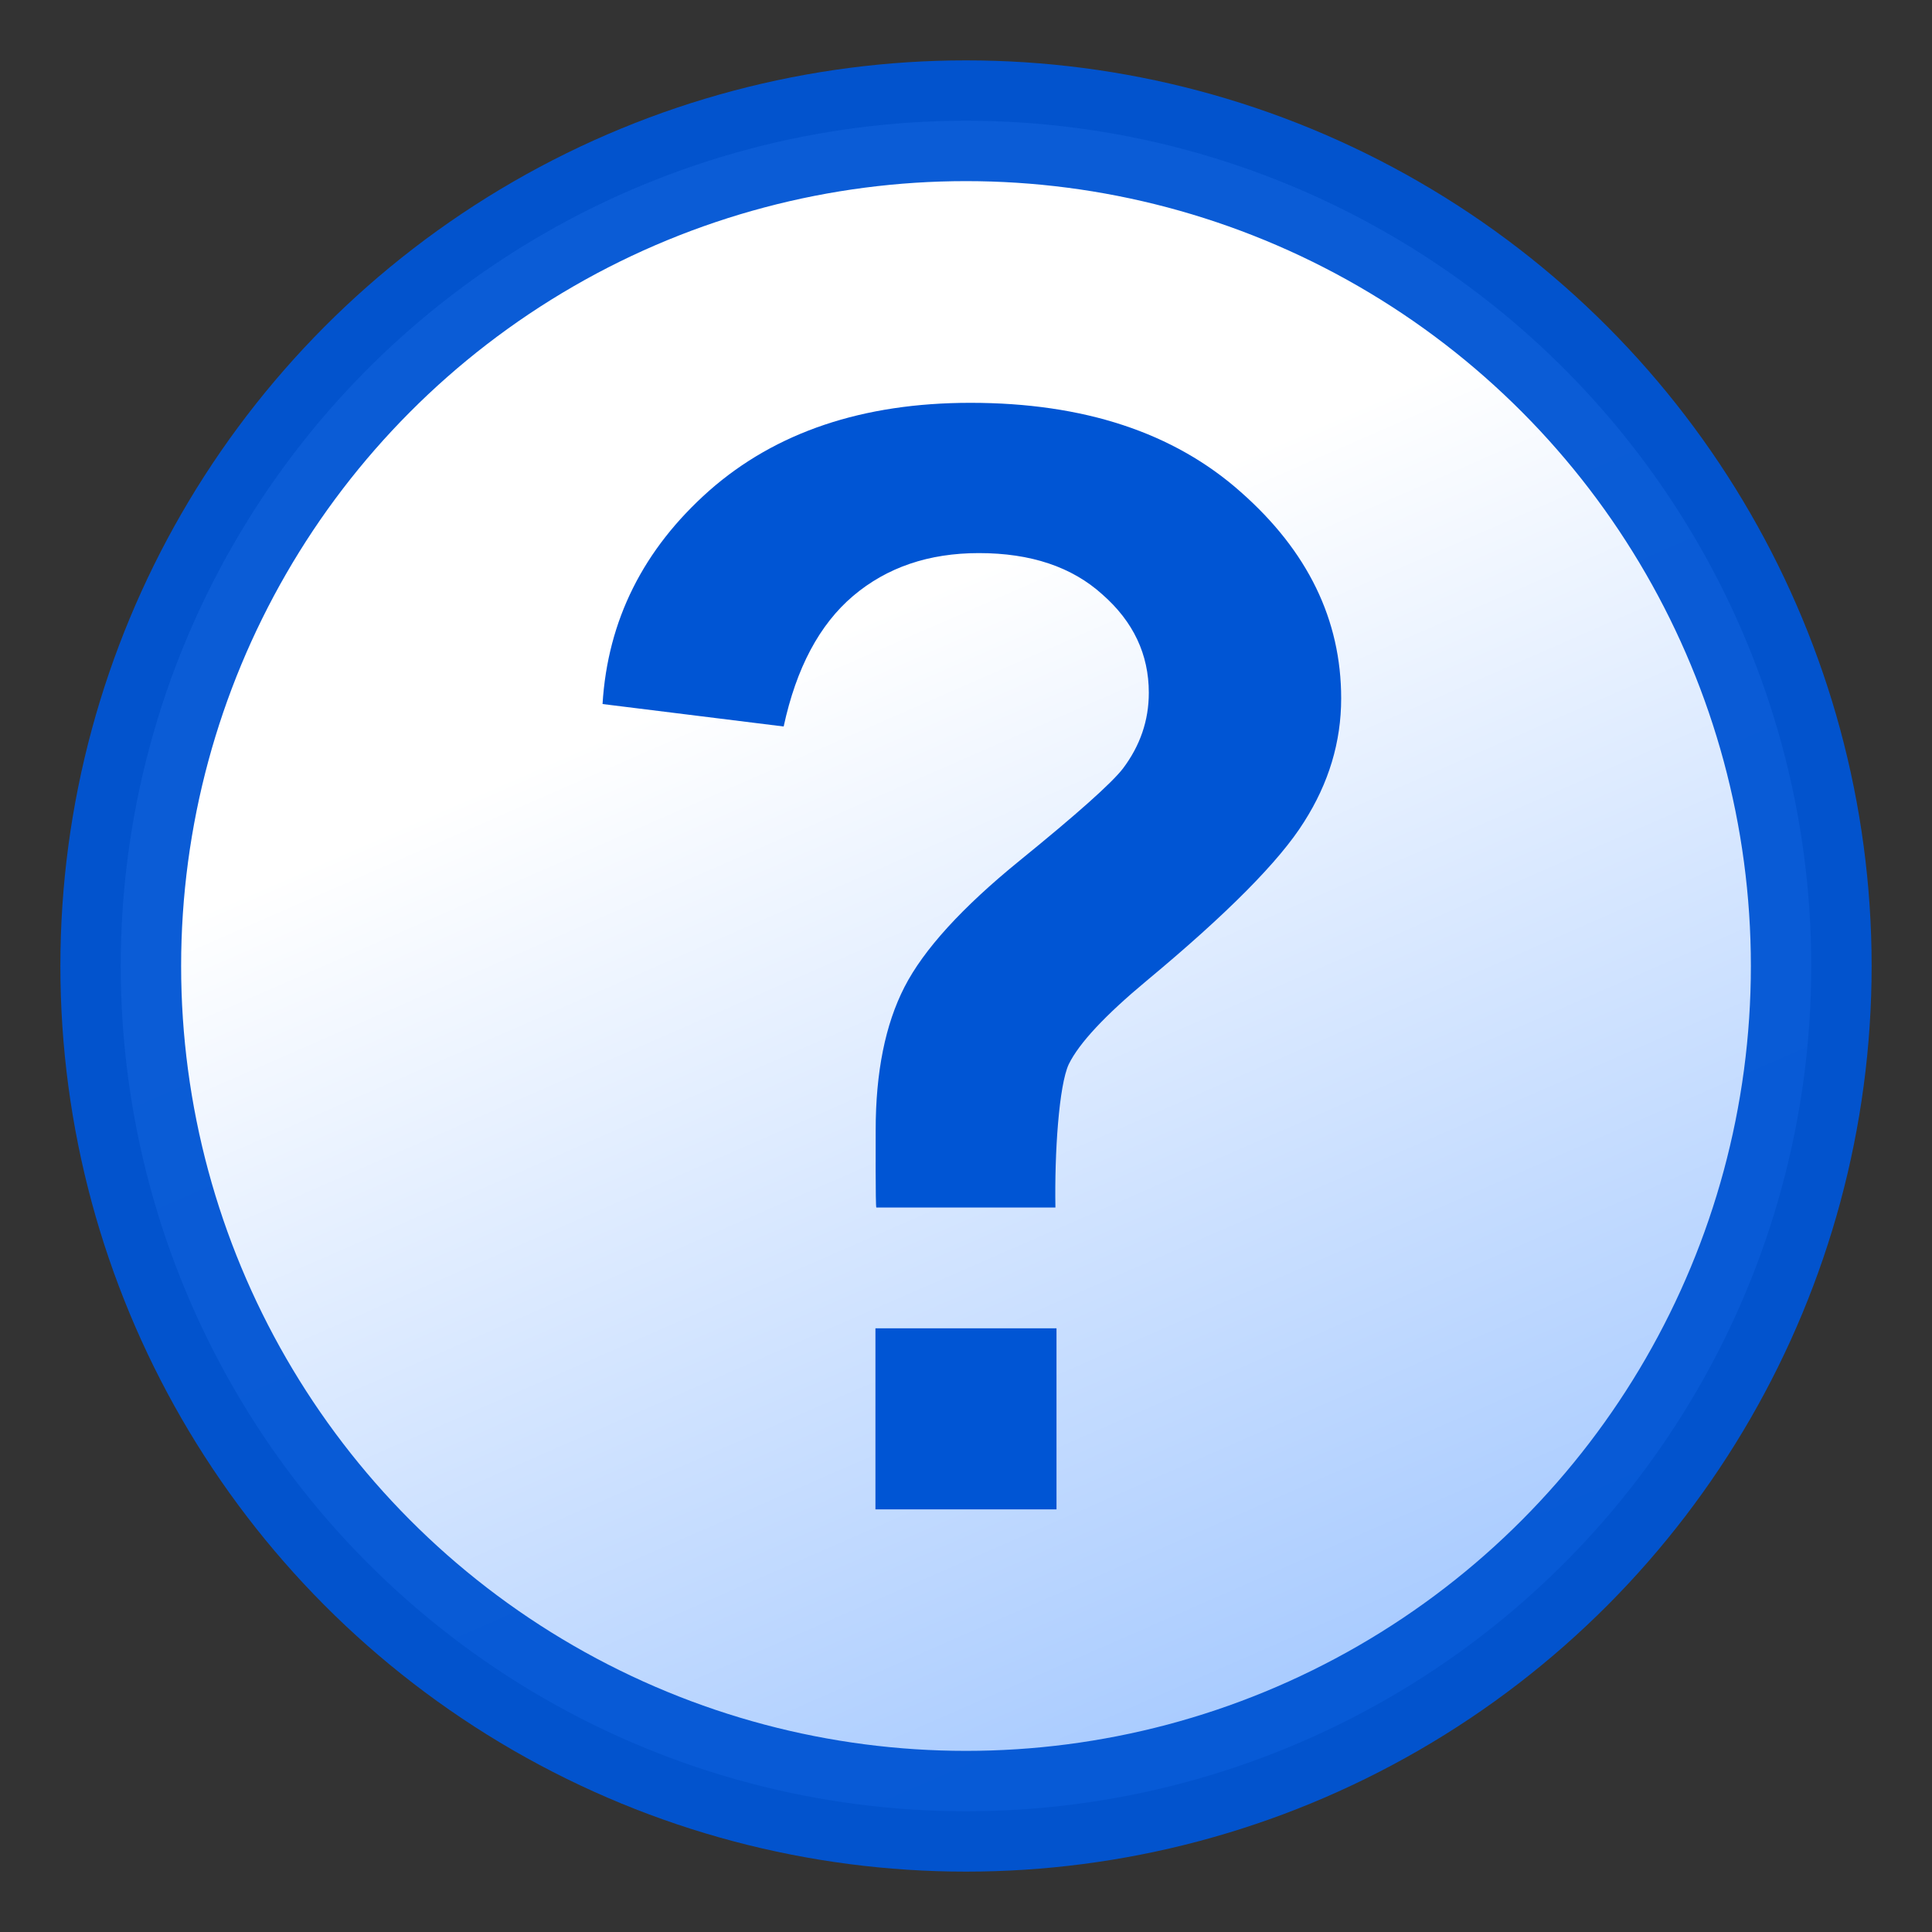
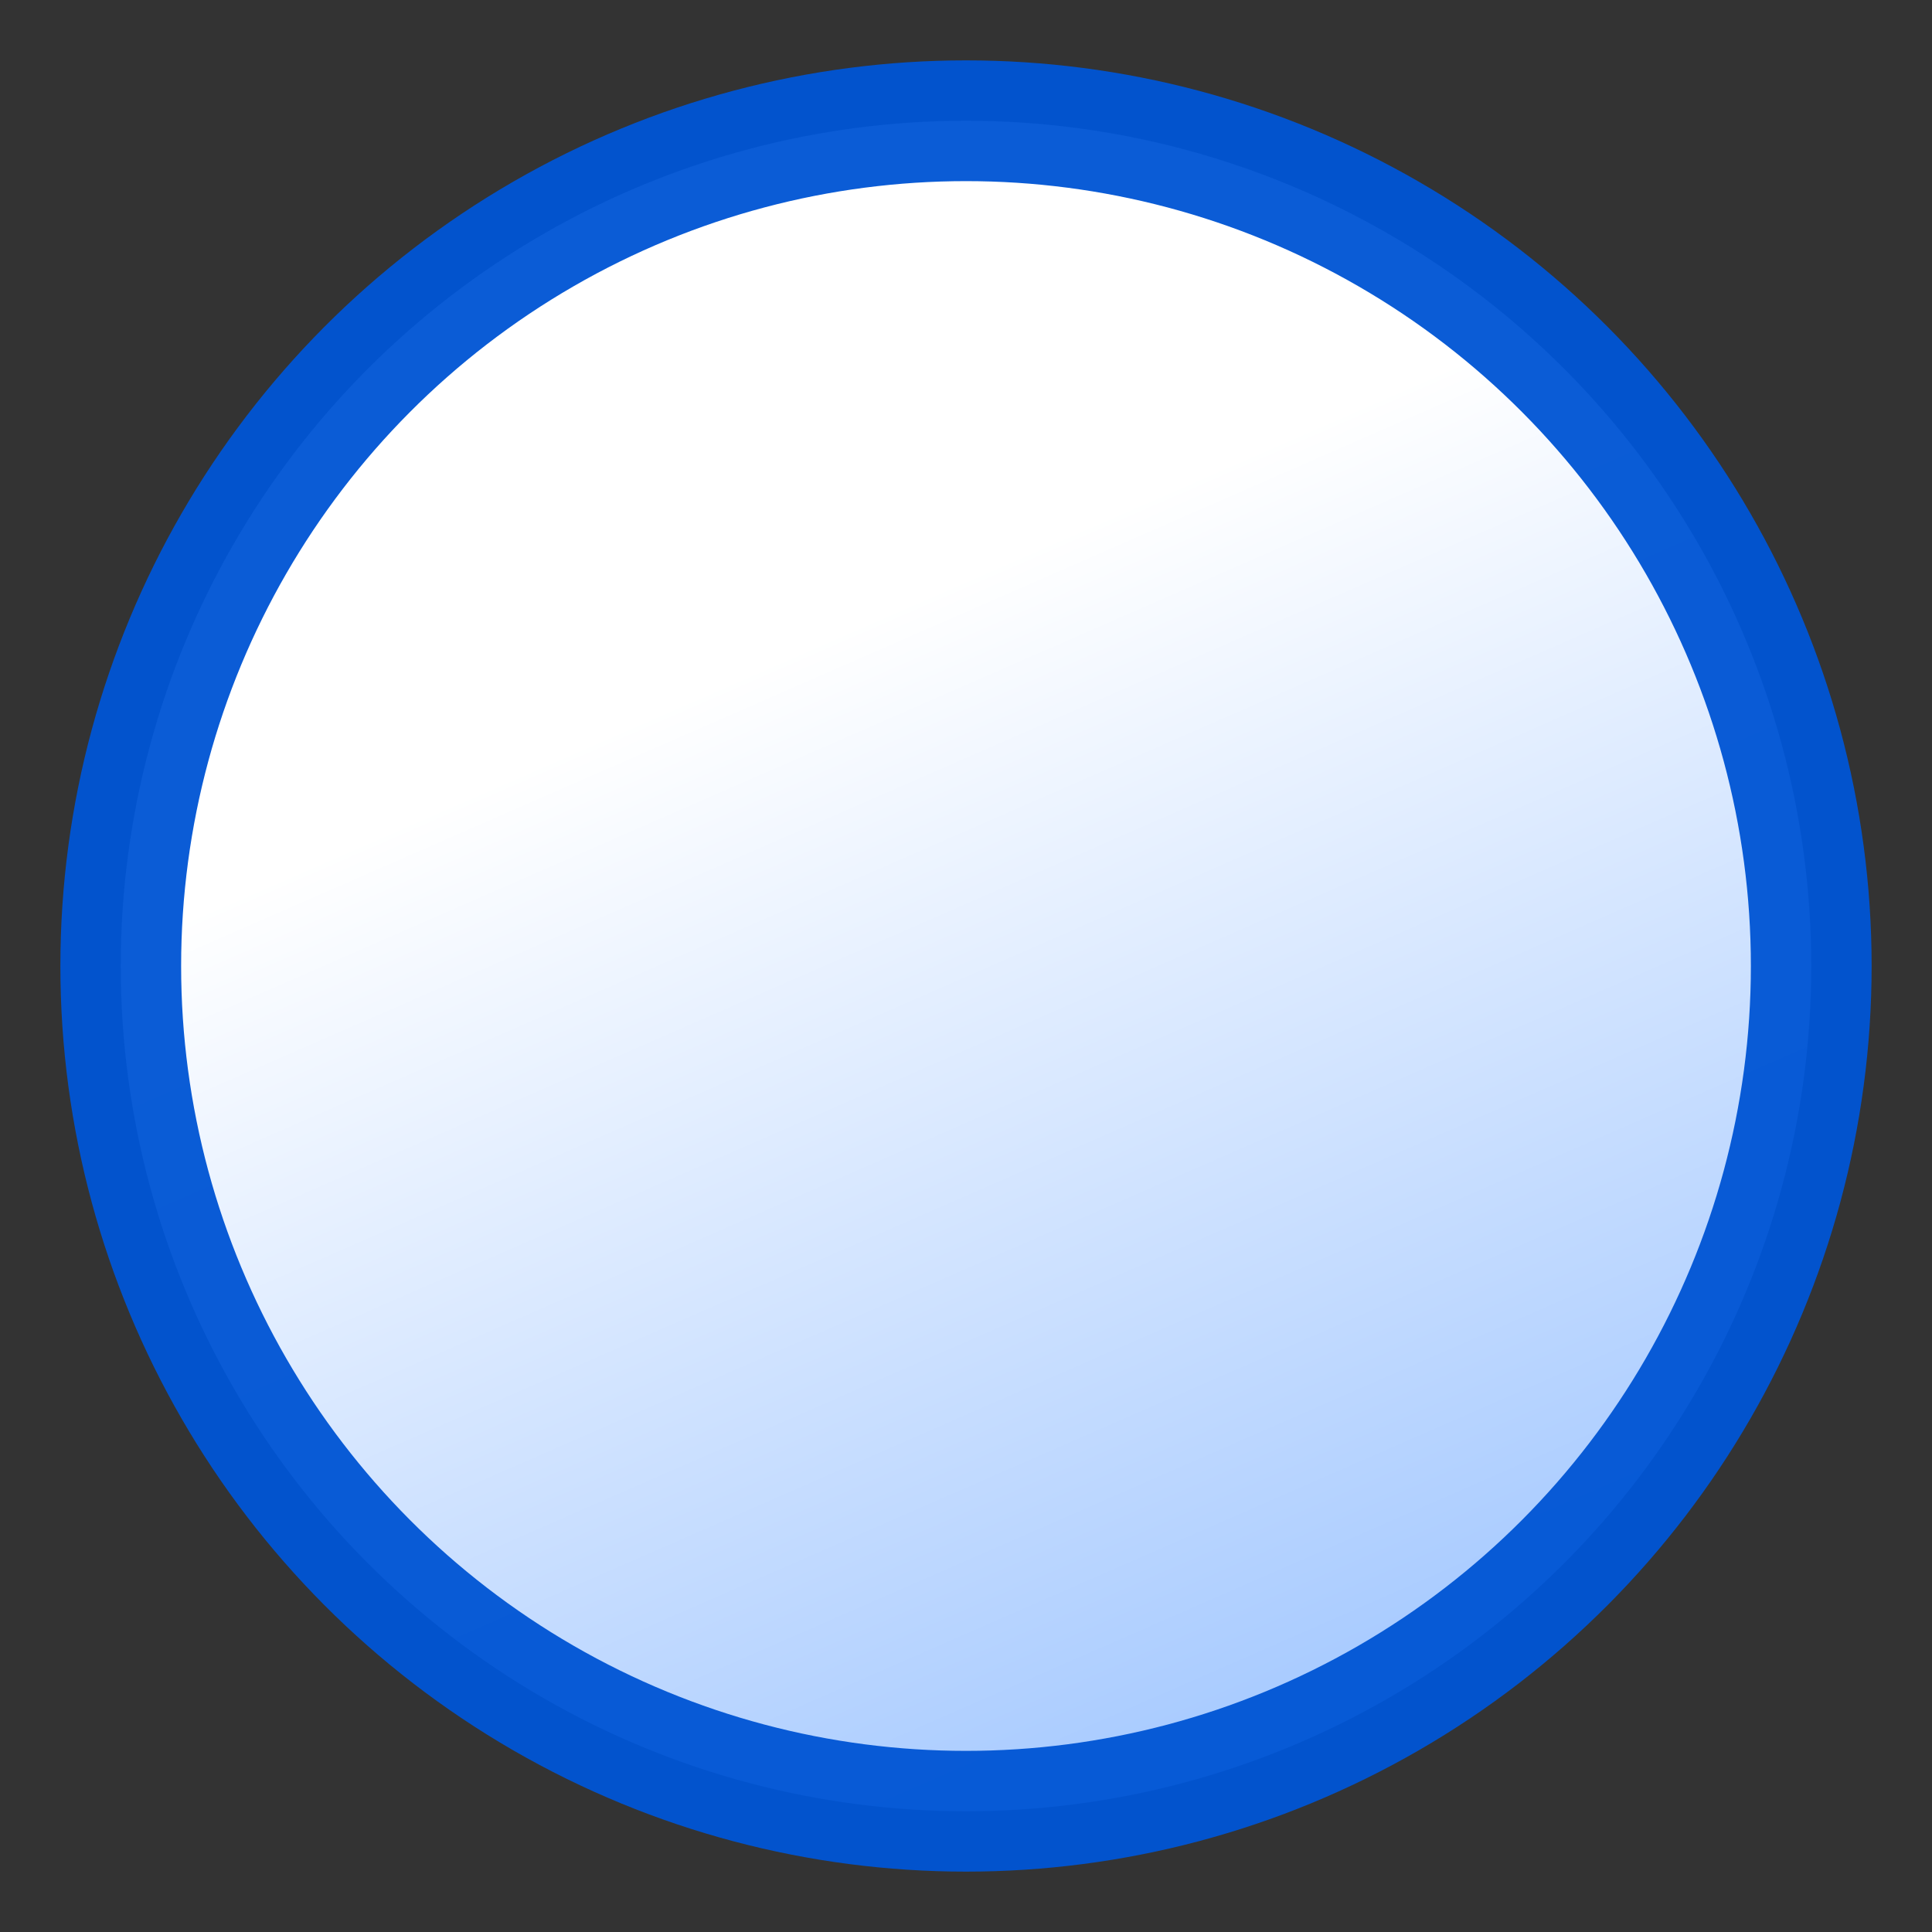
<svg xmlns="http://www.w3.org/2000/svg" xmlns:ns1="http://sodipodi.sourceforge.net/DTD/sodipodi-0.dtd" xmlns:ns2="http://www.inkscape.org/namespaces/inkscape" xmlns:xlink="http://www.w3.org/1999/xlink" width="32" height="32" id="svg2" ns1:version="0.32" ns2:version="1.1.1 (3bf5ae0d25, 2021-09-20)" version="1.0" ns1:docname="mtConfirmation.svg" ns2:output_extension="org.inkscape.output.svg.inkscape" ns2:export-filename="mtConfirmation.png" ns2:export-xdpi="96" ns2:export-ydpi="96">
  <rect width="100%" height="100%" fill="#333333" stroke="none" />
  <defs id="defs4">
    <linearGradient id="linearGradient859" ns2:collect="always">
      <stop id="stop855" offset="0" style="stop-color:#ffffff;stop-opacity:1" />
      <stop id="stop857" offset="1" style="stop-color:#aaccff;stop-opacity:1" />
    </linearGradient>
    <linearGradient gradientTransform="scale(2)" gradientUnits="userSpaceOnUse" y2="13.385" x2="11.769" y1="4.769" x1="8" id="linearGradient861" xlink:href="#linearGradient859" ns2:collect="always" />
  </defs>
  <ns1:namedview id="base" pagecolor="#ffffff" bordercolor="#666666" borderopacity="1.0" ns2:pageopacity="0.0" ns2:pageshadow="2" ns2:zoom="28.53125" ns2:cx="15.982475" ns2:cy="16" ns2:document-units="px" ns2:current-layer="layer1" showgrid="true" objecttolerance="10" gridtolerance="10" guidetolerance="10" showguides="true" ns2:guide-bbox="true" ns2:window-width="1920" ns2:window-height="1137" ns2:window-x="-8" ns2:window-y="-8" ns2:window-maximized="1" ns2:snap-bbox="true" ns2:bbox-paths="true" ns2:bbox-nodes="true" ns2:snap-bbox-edge-midpoints="true" ns2:snap-bbox-midpoints="true" ns2:object-paths="true" ns2:snap-intersection-paths="true" ns2:snap-smooth-nodes="true" ns2:snap-midpoints="true" ns2:snap-object-midpoints="true" ns2:pagecheckerboard="0">
    <ns2:grid type="xygrid" id="grid2409" visible="true" enabled="true" spacingx="0.5" spacingy="0.5" empspacing="2" snapvisiblegridlinesonly="true" originx="0" originy="0" />
  </ns1:namedview>
  <g ns2:label="Ebene 1" ns2:groupmode="layer" id="layer1">
    <circle style="fill:url(#linearGradient861);fill-opacity:1;fill-rule:evenodd;stroke:#0055d4;stroke-width:2;stroke-linecap:round;stroke-linejoin:round;stroke-miterlimit:4;stroke-dasharray:none;stroke-dashoffset:0;stroke-opacity:0.955;paint-order:normal" id="path830" cx="16" cy="16" r="14" />
-     <path id="path965" d="M 17.481,20 H 14.515 c -0.016,4.51e-4 -0.011,-1.187 -0.011,-1.28 0,-0.961 0.159,-1.752 0.477,-2.372 0.318,-0.62 0.954,-1.318 1.907,-2.093 0.954,-0.775 1.523,-1.283 1.71,-1.524 0.287,-0.38 0.43,-0.799 0.43,-1.256 0,-0.636 -0.256,-1.178 -0.768,-1.628 -0.504,-0.457 -1.186,-0.686 -2.047,-0.686 -0.83,0 -1.523,0.236 -2.082,0.709 -0.558,0.473 -0.942,1.194 -1.151,2.163 L 9.98,11.661 C 10.065,10.273 10.655,9.095 11.748,8.126 12.849,7.157 14.291,6.672 16.074,6.672 c 1.876,0 3.369,0.492 4.477,1.477 1.109,0.977 1.663,2.116 1.663,3.419 0,0.721 -0.205,1.403 -0.616,2.047 -0.403,0.644 -1.272,1.52 -2.605,2.628 -0.69,0.574 -1.12,1.035 -1.291,1.384 C 17.539,17.976 17.465,19.101 17.481,20 Z" style="font-style:normal;font-variant:normal;font-weight:bold;font-stretch:normal;font-size:medium;line-height:25px;font-family:Arial;-inkscape-font-specification:'Arial Bold';letter-spacing:0px;word-spacing:0px;fill:#0055d4;fill-opacity:1;stroke:none;stroke-width:2px;stroke-linecap:butt;stroke-linejoin:miter;stroke-opacity:1" ns2:connector-curvature="0" ns1:nodetypes="ccscccscsscccscsccccc" />
-     <path ns2:connector-curvature="0" id="path959" d="m 14.5,25 v -2.999 h 2.999 V 25 Z" style="font-style:normal;font-variant:normal;font-weight:bold;font-stretch:normal;font-size:medium;line-height:25px;font-family:Arial;-inkscape-font-specification:'Arial Bold';letter-spacing:0px;word-spacing:0px;fill:#0055d4;fill-opacity:1;stroke:none;stroke-width:2px;stroke-linecap:butt;stroke-linejoin:miter;stroke-opacity:1" />
  </g>
</svg>